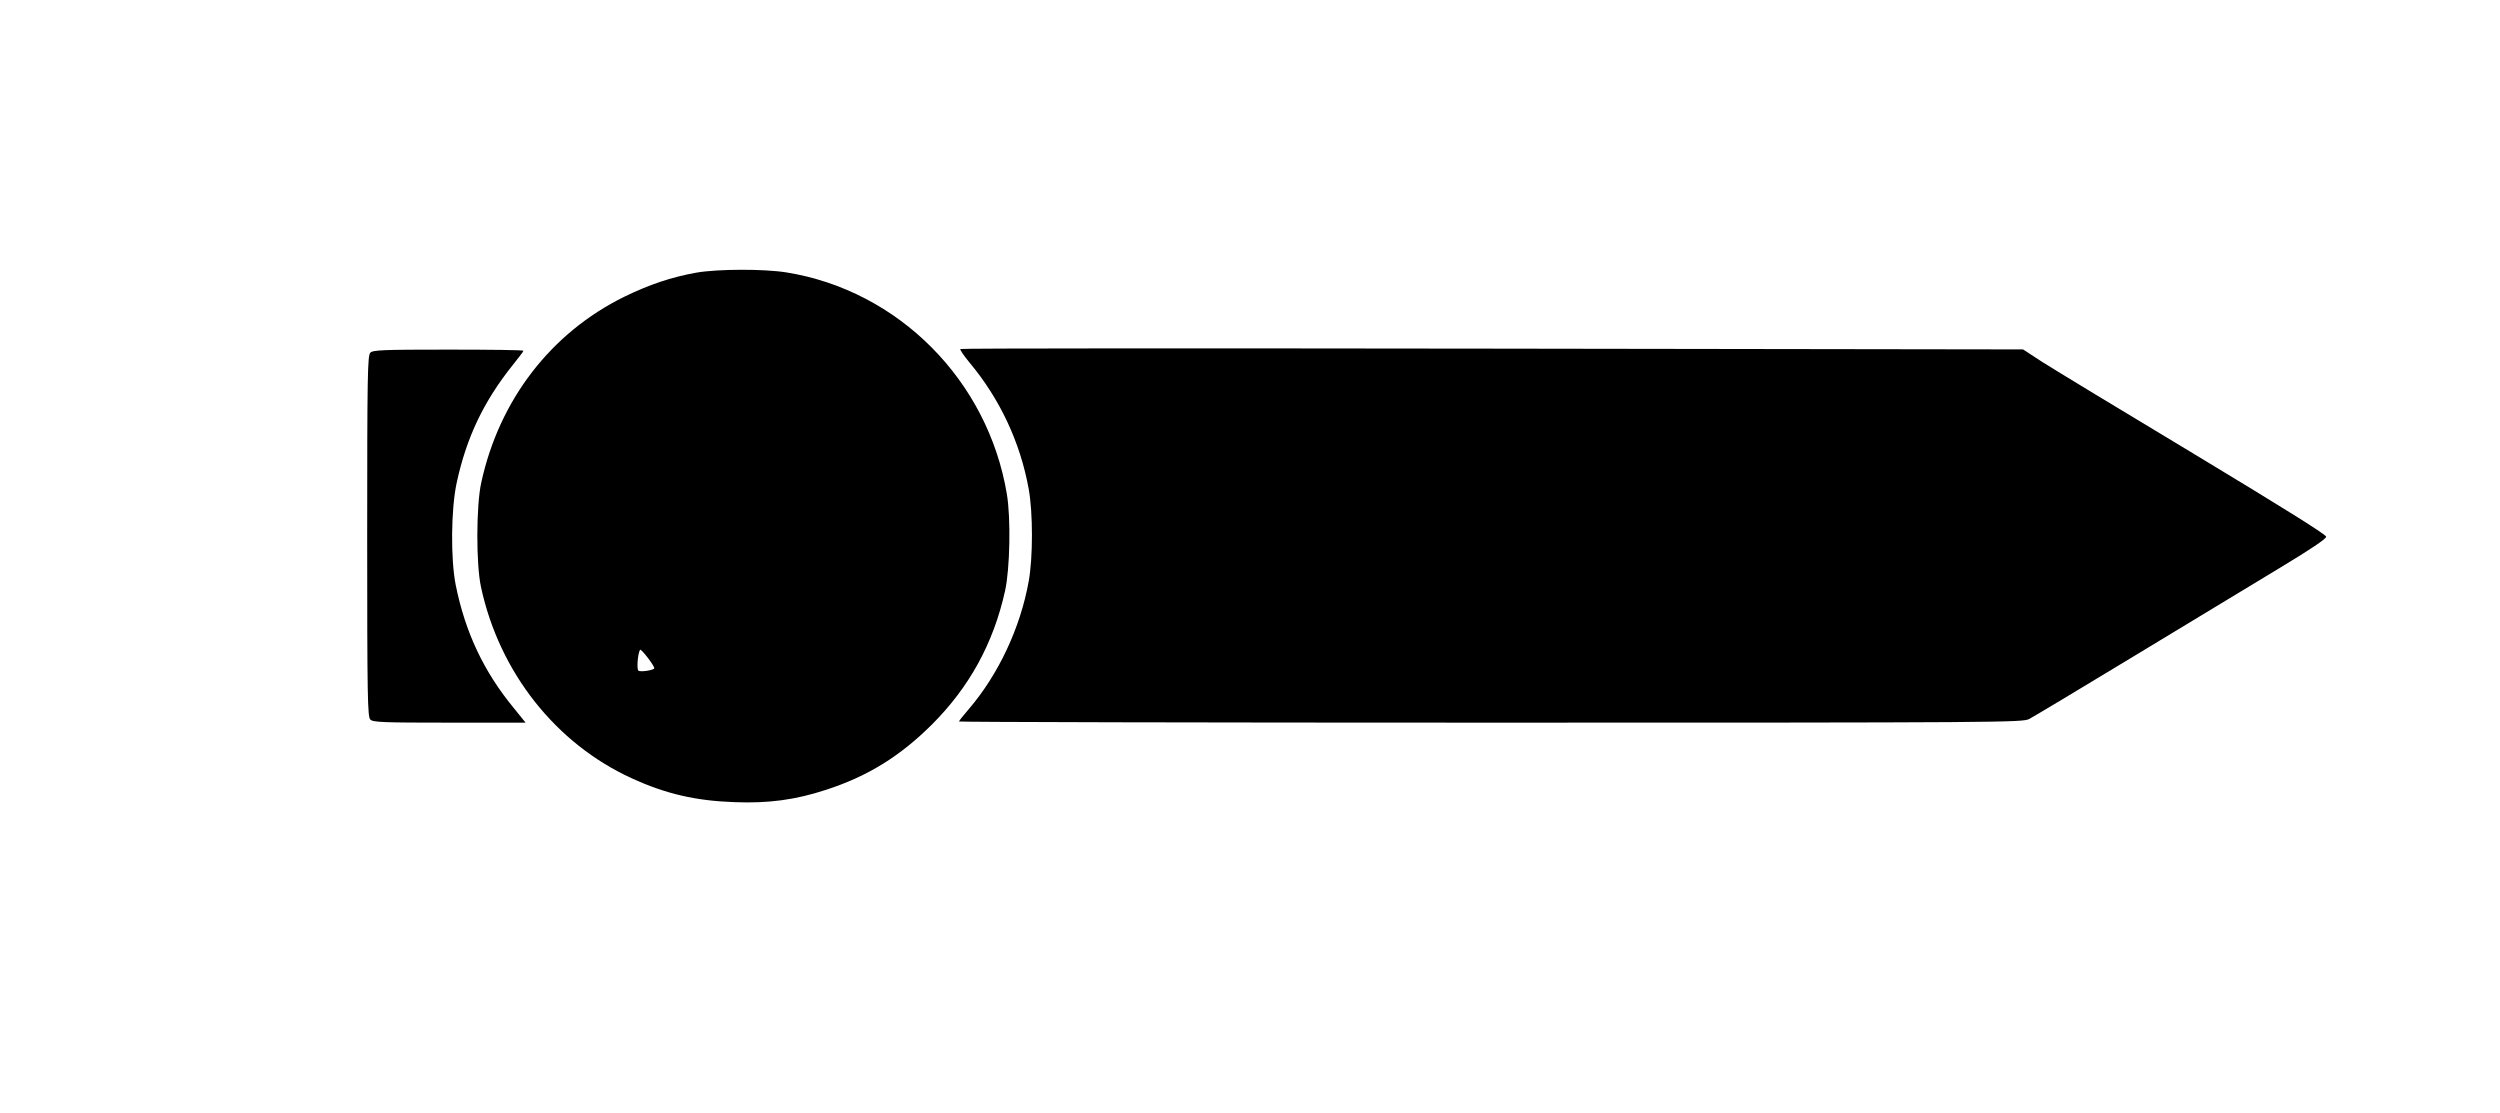
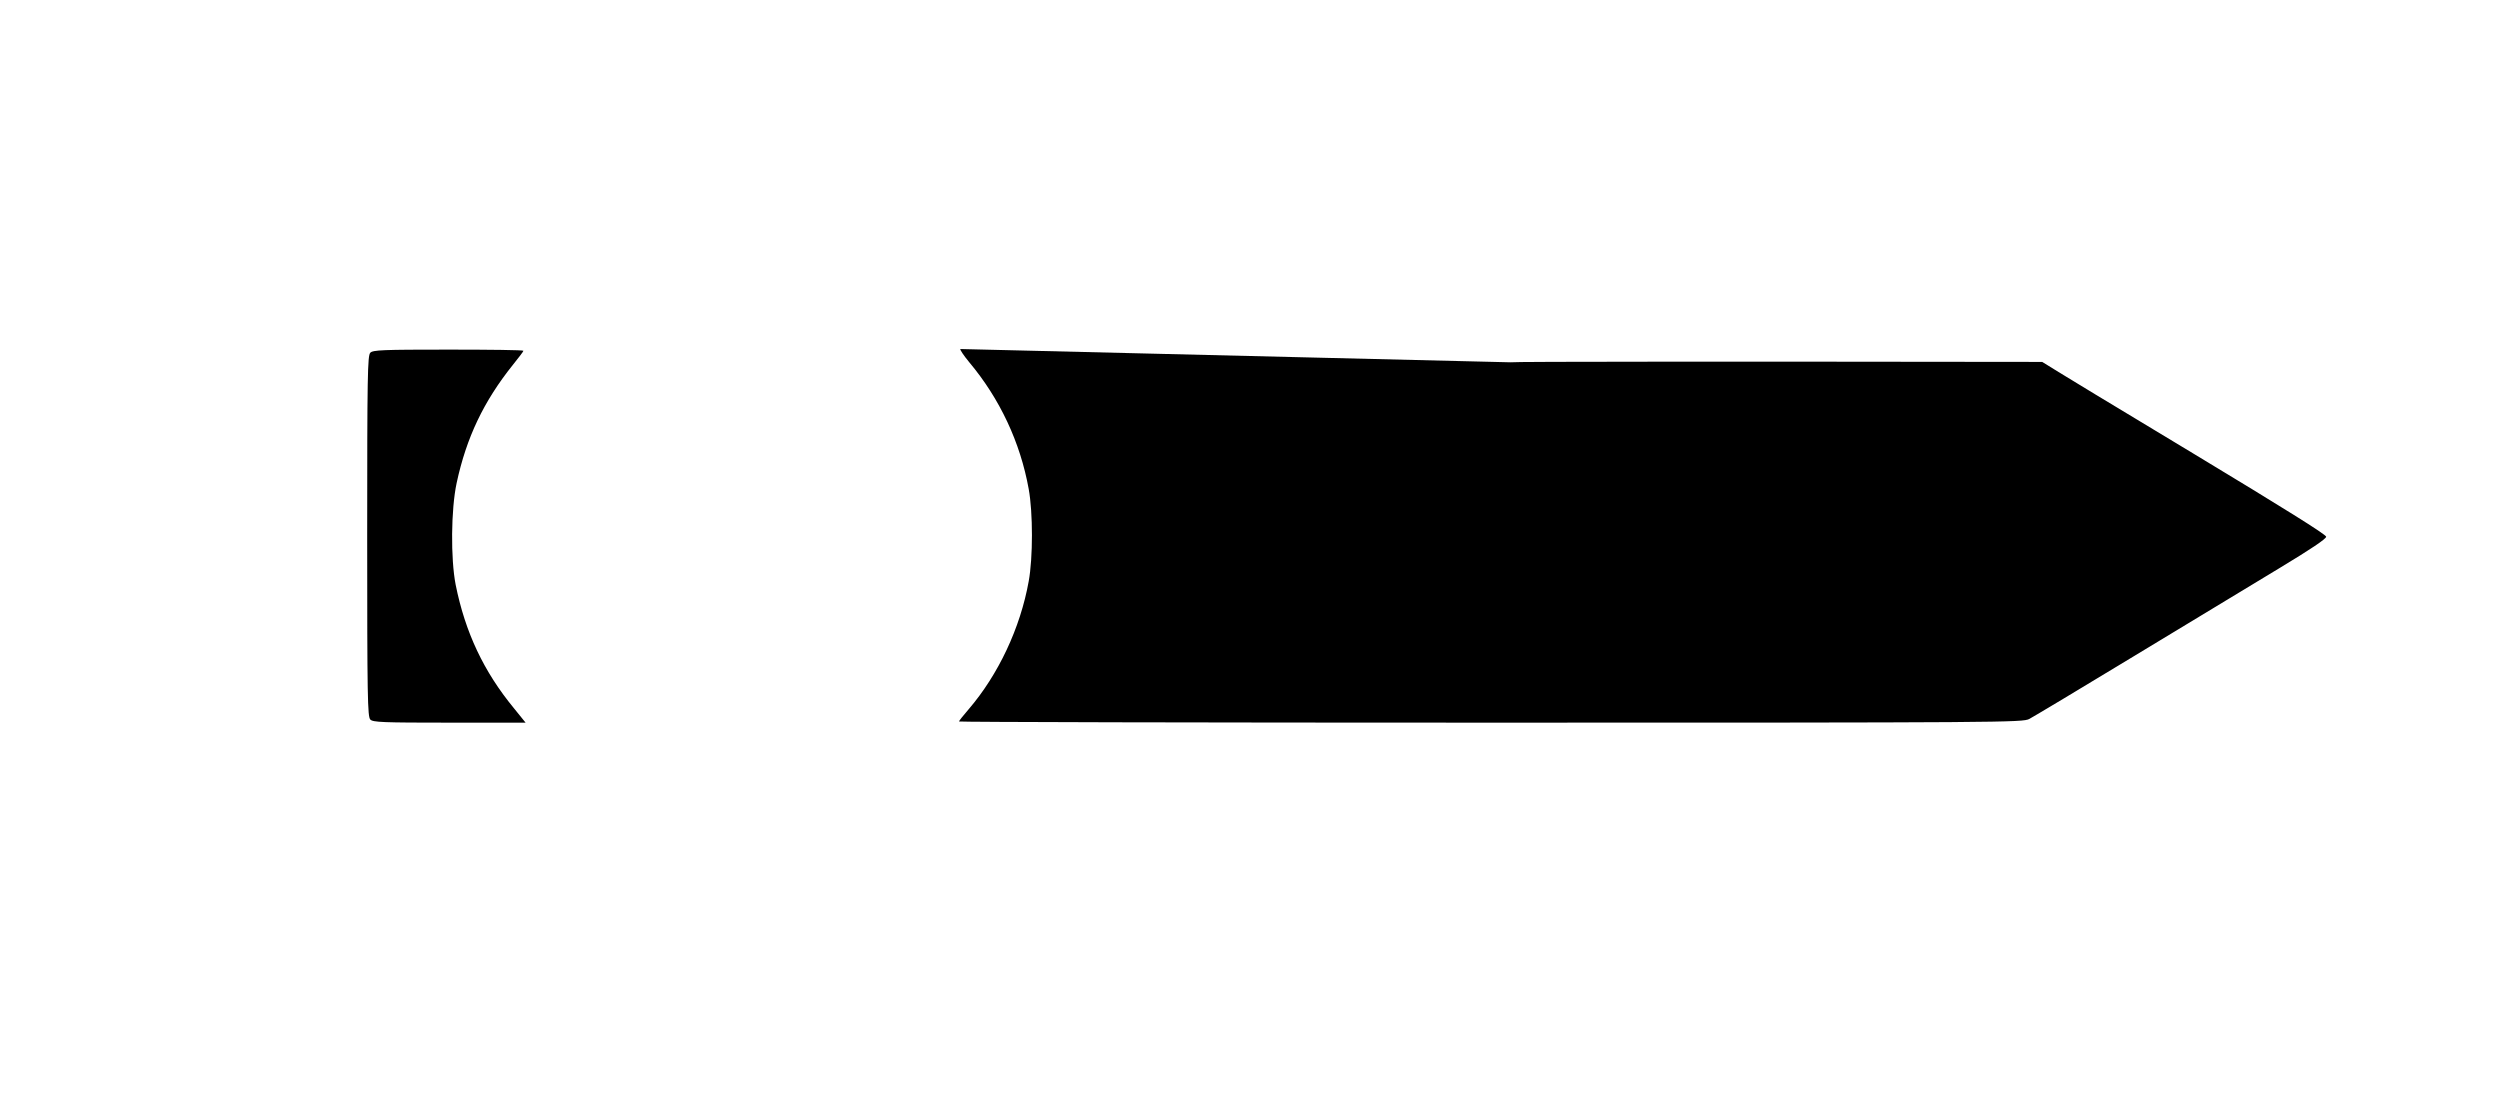
<svg xmlns="http://www.w3.org/2000/svg" version="1.0" width="1280pt" height="570pt" viewBox="0 0 1280 570" preserveAspectRatio="xMidYMid meet">
  <g transform="translate(0,570) scale(0.1,-0.1)" fill="#000000" stroke="none">
-     <path d="M3565 4304 c-128 -23 -241 -61 -370 -124 -375 -185 -639 -528 -731 -951 -26 -117 -27 -419 -1 -536 94 -435 382 -800 772 -978 175 -80 327 -115 525 -122 175 -7 313 12 469 63 215 70 379 172 542 334 192 192 315 415 375 685 25 113 30 372 9 496 -97 581 -554 1041 -1127 1134 -116 19 -355 18 -463 -1z m-215 -2025 c0 -10 -69 -21 -81 -13 -10 6 -4 87 8 107 5 8 73 -81 73 -94z" />
-     <path d="M4917 3913 c-3 -3 17 -33 45 -67 157 -187 262 -411 305 -650 22 -121 22 -351 0 -472 -43 -240 -156 -479 -308 -656 -27 -31 -49 -59 -49 -62 0 -3 1225 -6 2723 -6 2631 0 2724 1 2757 19 19 10 265 157 545 327 281 170 615 372 742 449 154 93 233 146 233 157 0 11 -215 145 -677 424 -373 224 -722 436 -777 471 l-98 64 -2718 4 c-1495 2 -2720 2 -2723 -2z" />
+     <path d="M4917 3913 c-3 -3 17 -33 45 -67 157 -187 262 -411 305 -650 22 -121 22 -351 0 -472 -43 -240 -156 -479 -308 -656 -27 -31 -49 -59 -49 -62 0 -3 1225 -6 2723 -6 2631 0 2724 1 2757 19 19 10 265 157 545 327 281 170 615 372 742 449 154 93 233 146 233 157 0 11 -215 145 -677 424 -373 224 -722 436 -777 471 c-1495 2 -2720 2 -2723 -2z" />
    <path d="M1896 3894 c-14 -14 -16 -113 -16 -939 0 -826 2 -925 16 -939 13 -14 64 -16 405 -16 l390 0 -59 73 c-155 188 -250 389 -299 633 -26 133 -24 386 5 521 50 233 139 419 288 605 30 37 54 69 54 72 0 4 -173 6 -384 6 -336 0 -387 -2 -400 -16z" />
  </g>
</svg>